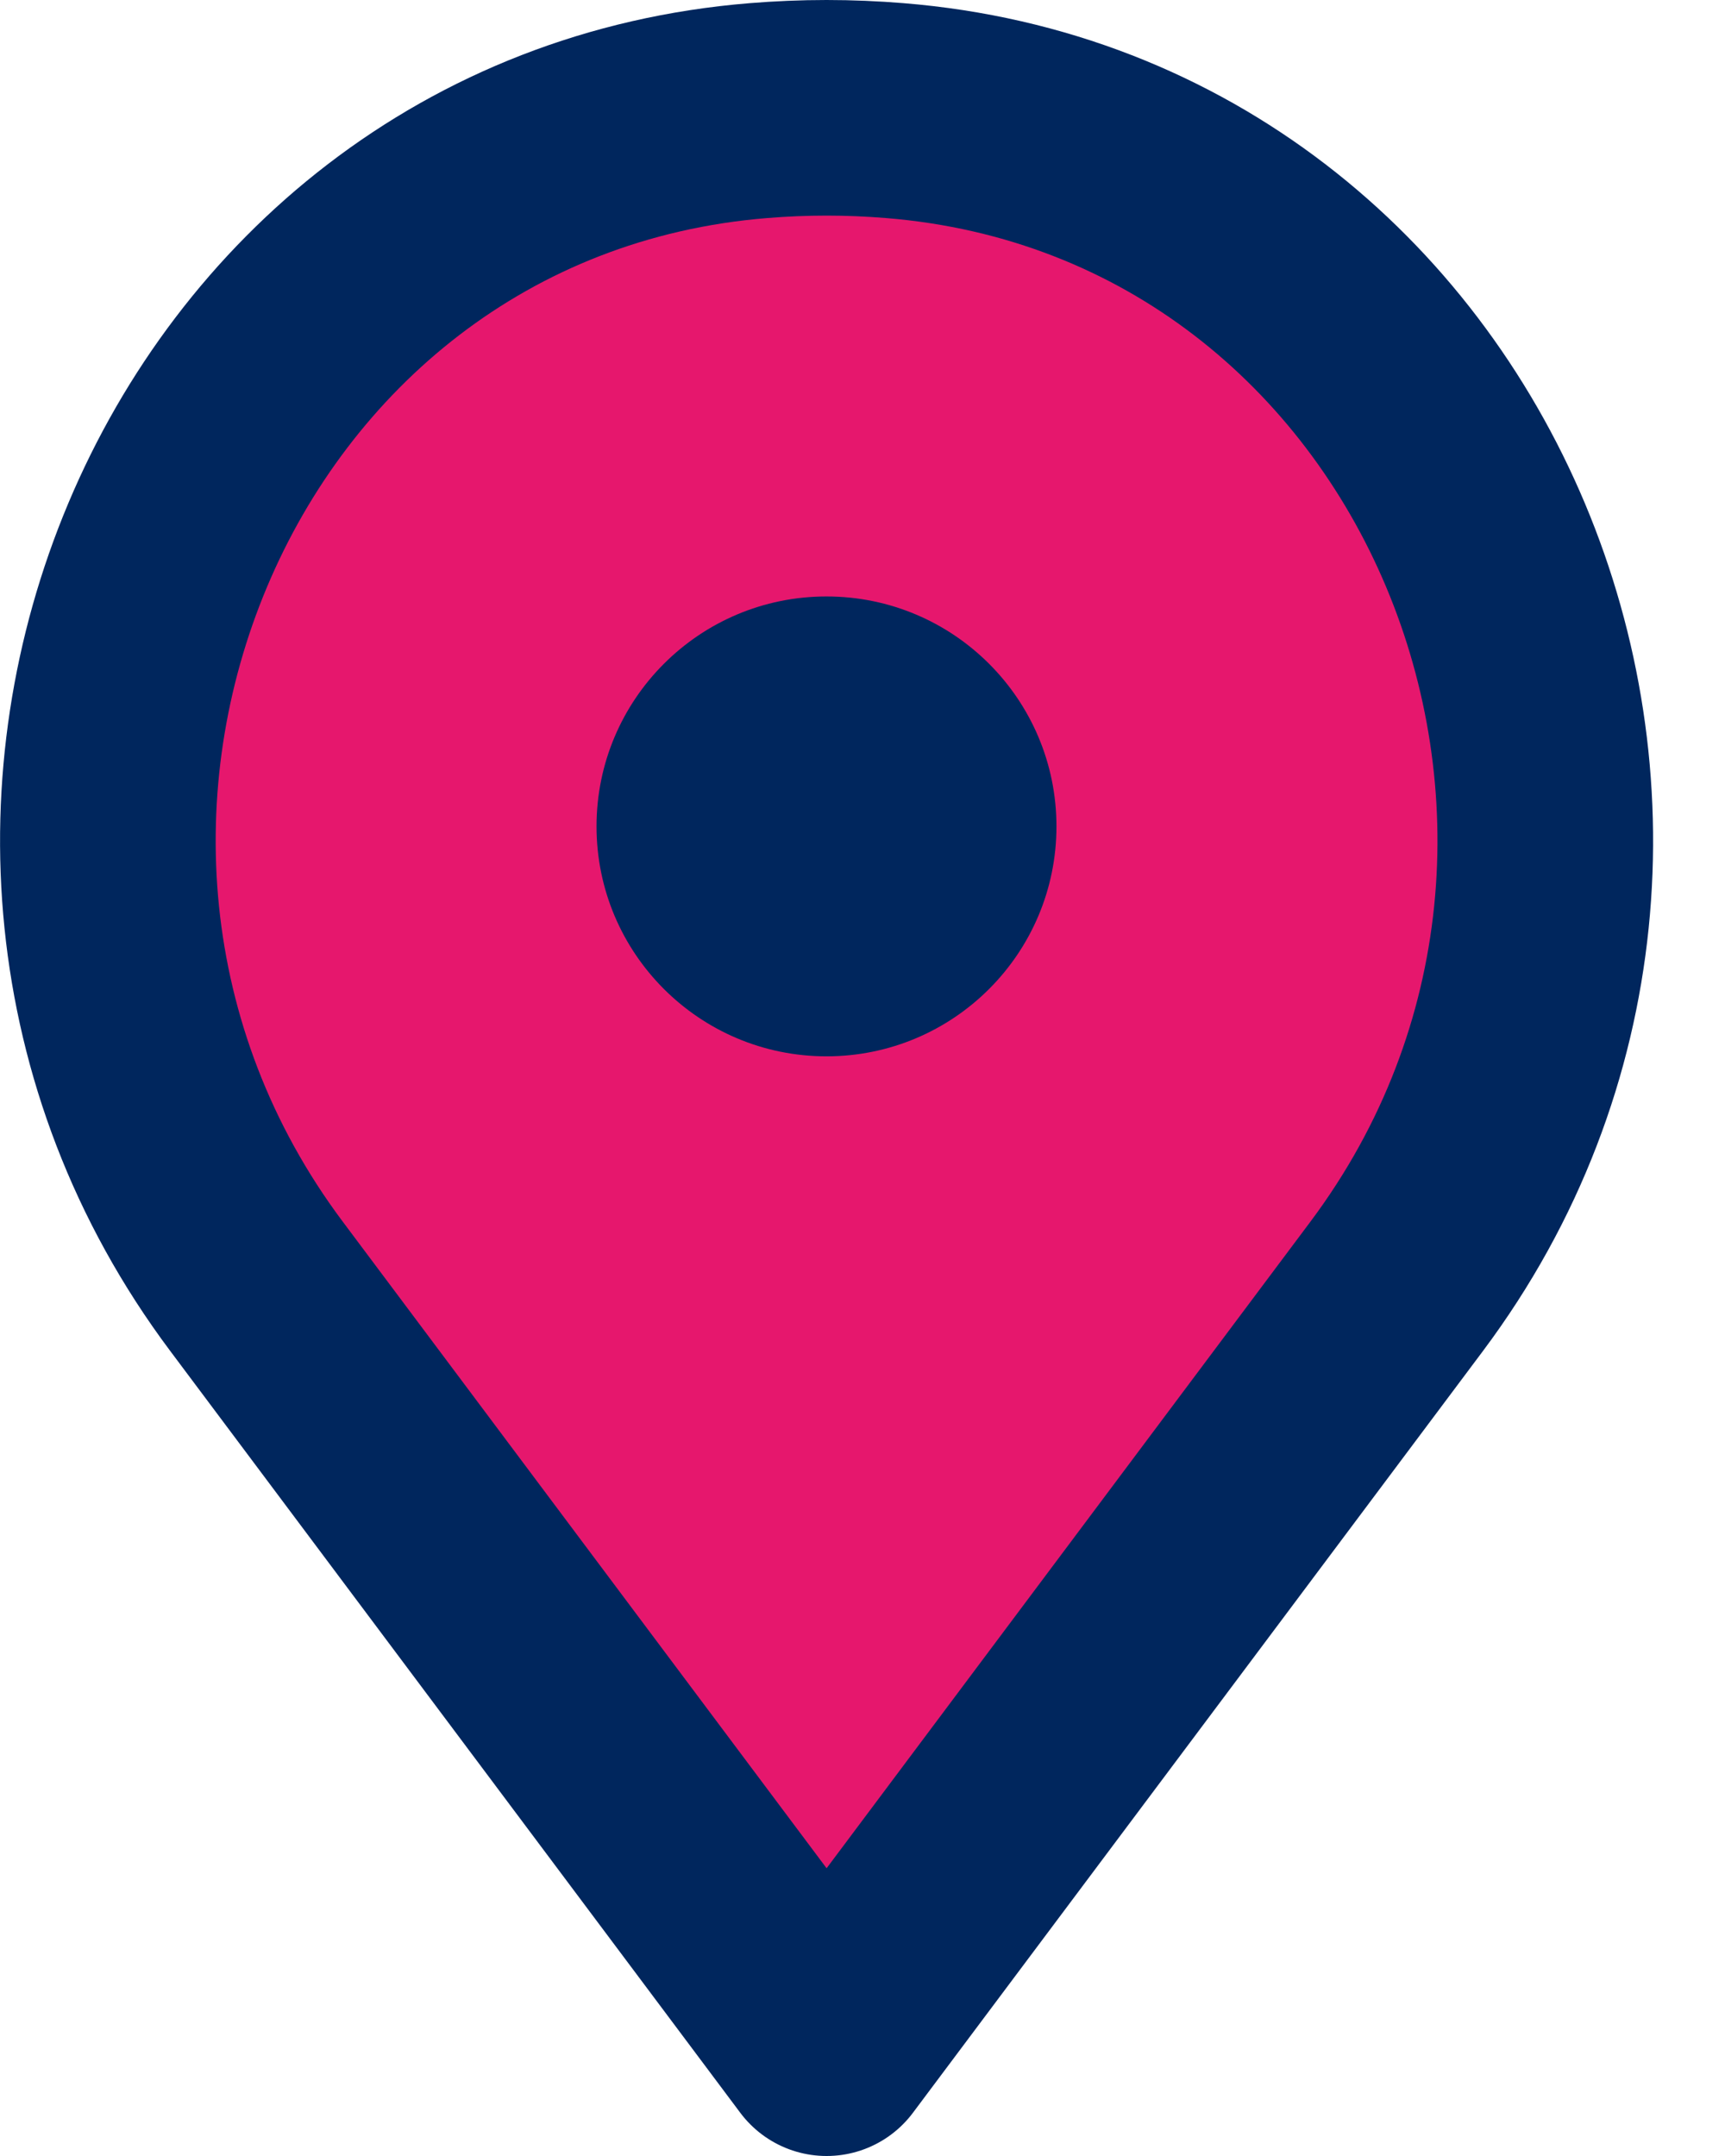
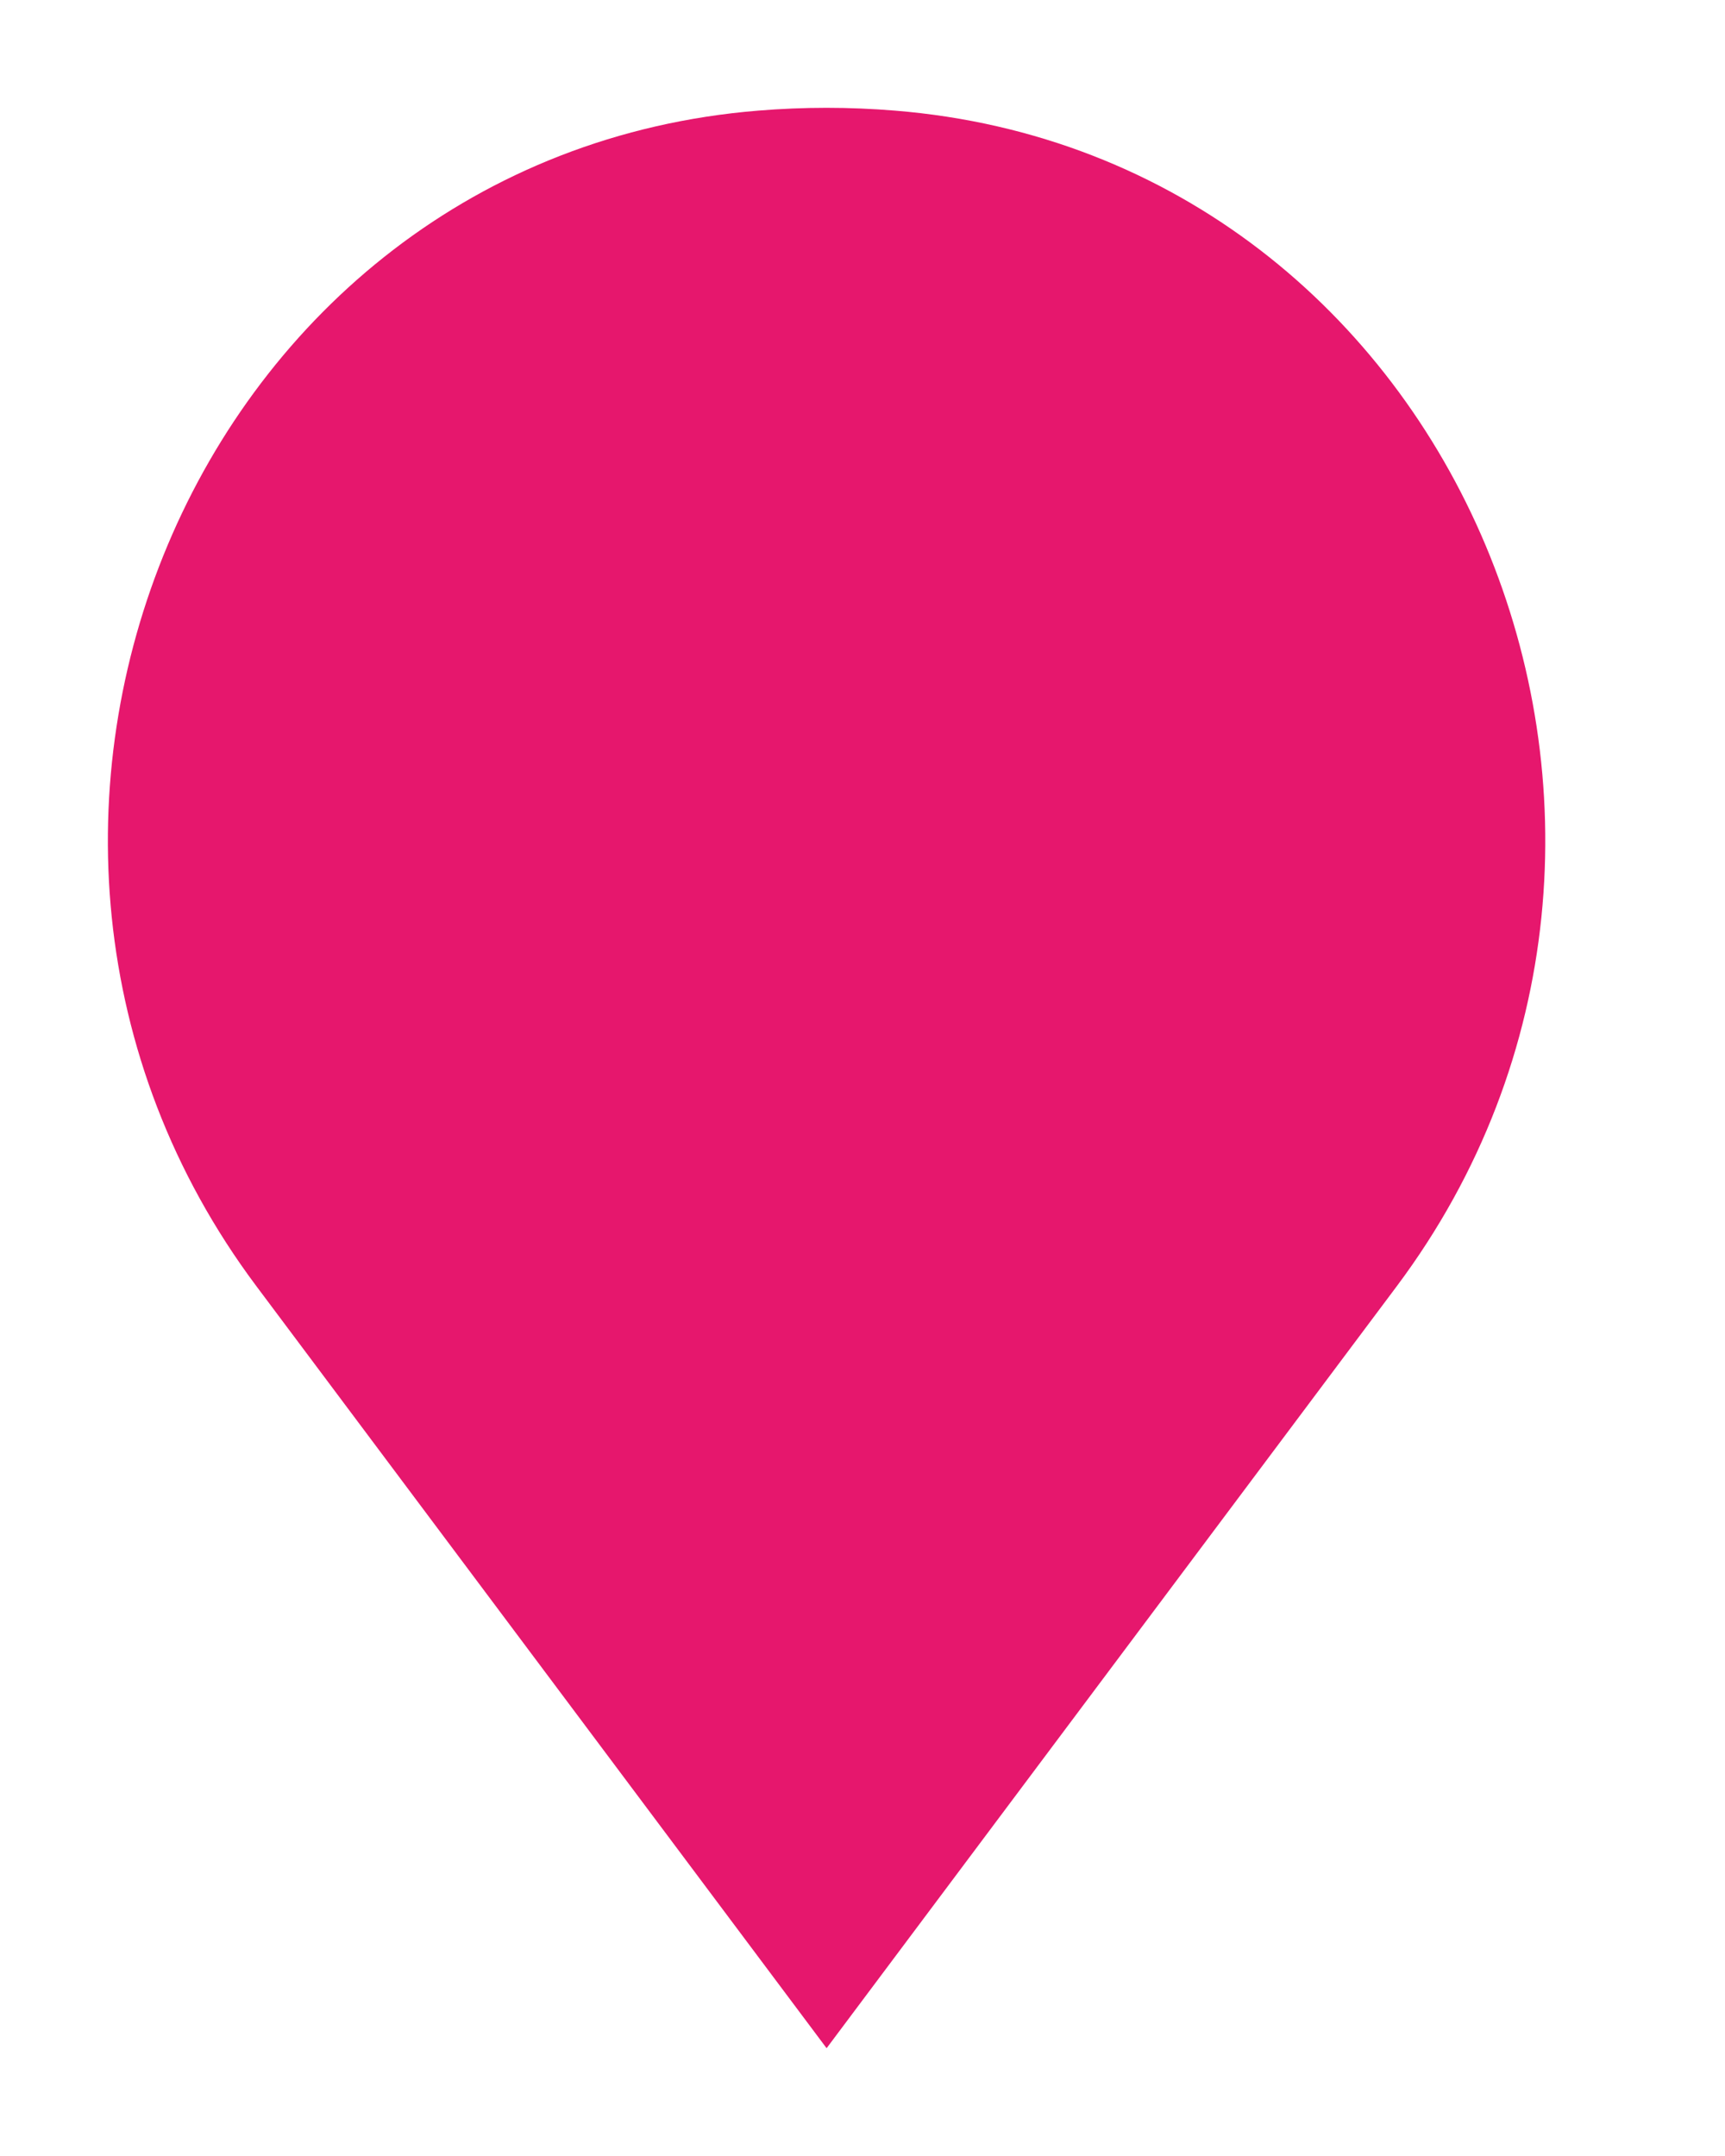
<svg xmlns="http://www.w3.org/2000/svg" width="16" height="20" viewBox="0 0 16 20">
  <g fill="none" fill-rule="evenodd">
    <path d="M11.956,10.931 C15.11,6.714 12.548,0.452 7.299,0.026 C7.09,0.009 6.88,-0 6.667,-0 C6.454,-0 6.243,0.009 6.035,0.026 C0.786,0.452 -1.777,6.714 1.378,10.931 L6.667,18 L11.956,10.931 Z" fill="#E6176D" transform="translate(1 1)" />
-     <path d="M11.956,10.931 C15.11,6.714 12.548,0.452 7.299,0.026 C7.09,0.009 6.88,-0 6.667,-0 C6.454,-0 6.243,0.009 6.035,0.026 C0.786,0.452 -1.777,6.714 1.378,10.931 L6.667,18 L11.956,10.931 Z" stroke="#00265D" stroke-width="2" stroke-linecap="round" stroke-linejoin="round" transform="translate(1 1)" />
-     <path d="M8.799,6.666 C8.799,7.844 7.844,8.799 6.666,8.799 C5.488,8.799 4.533,7.844 4.533,6.666 C4.533,5.488 5.488,4.533 6.666,4.533 C7.844,4.533 8.799,5.488 8.799,6.666" fill="#00265D" transform="translate(1 1)" />
  </g>
</svg>